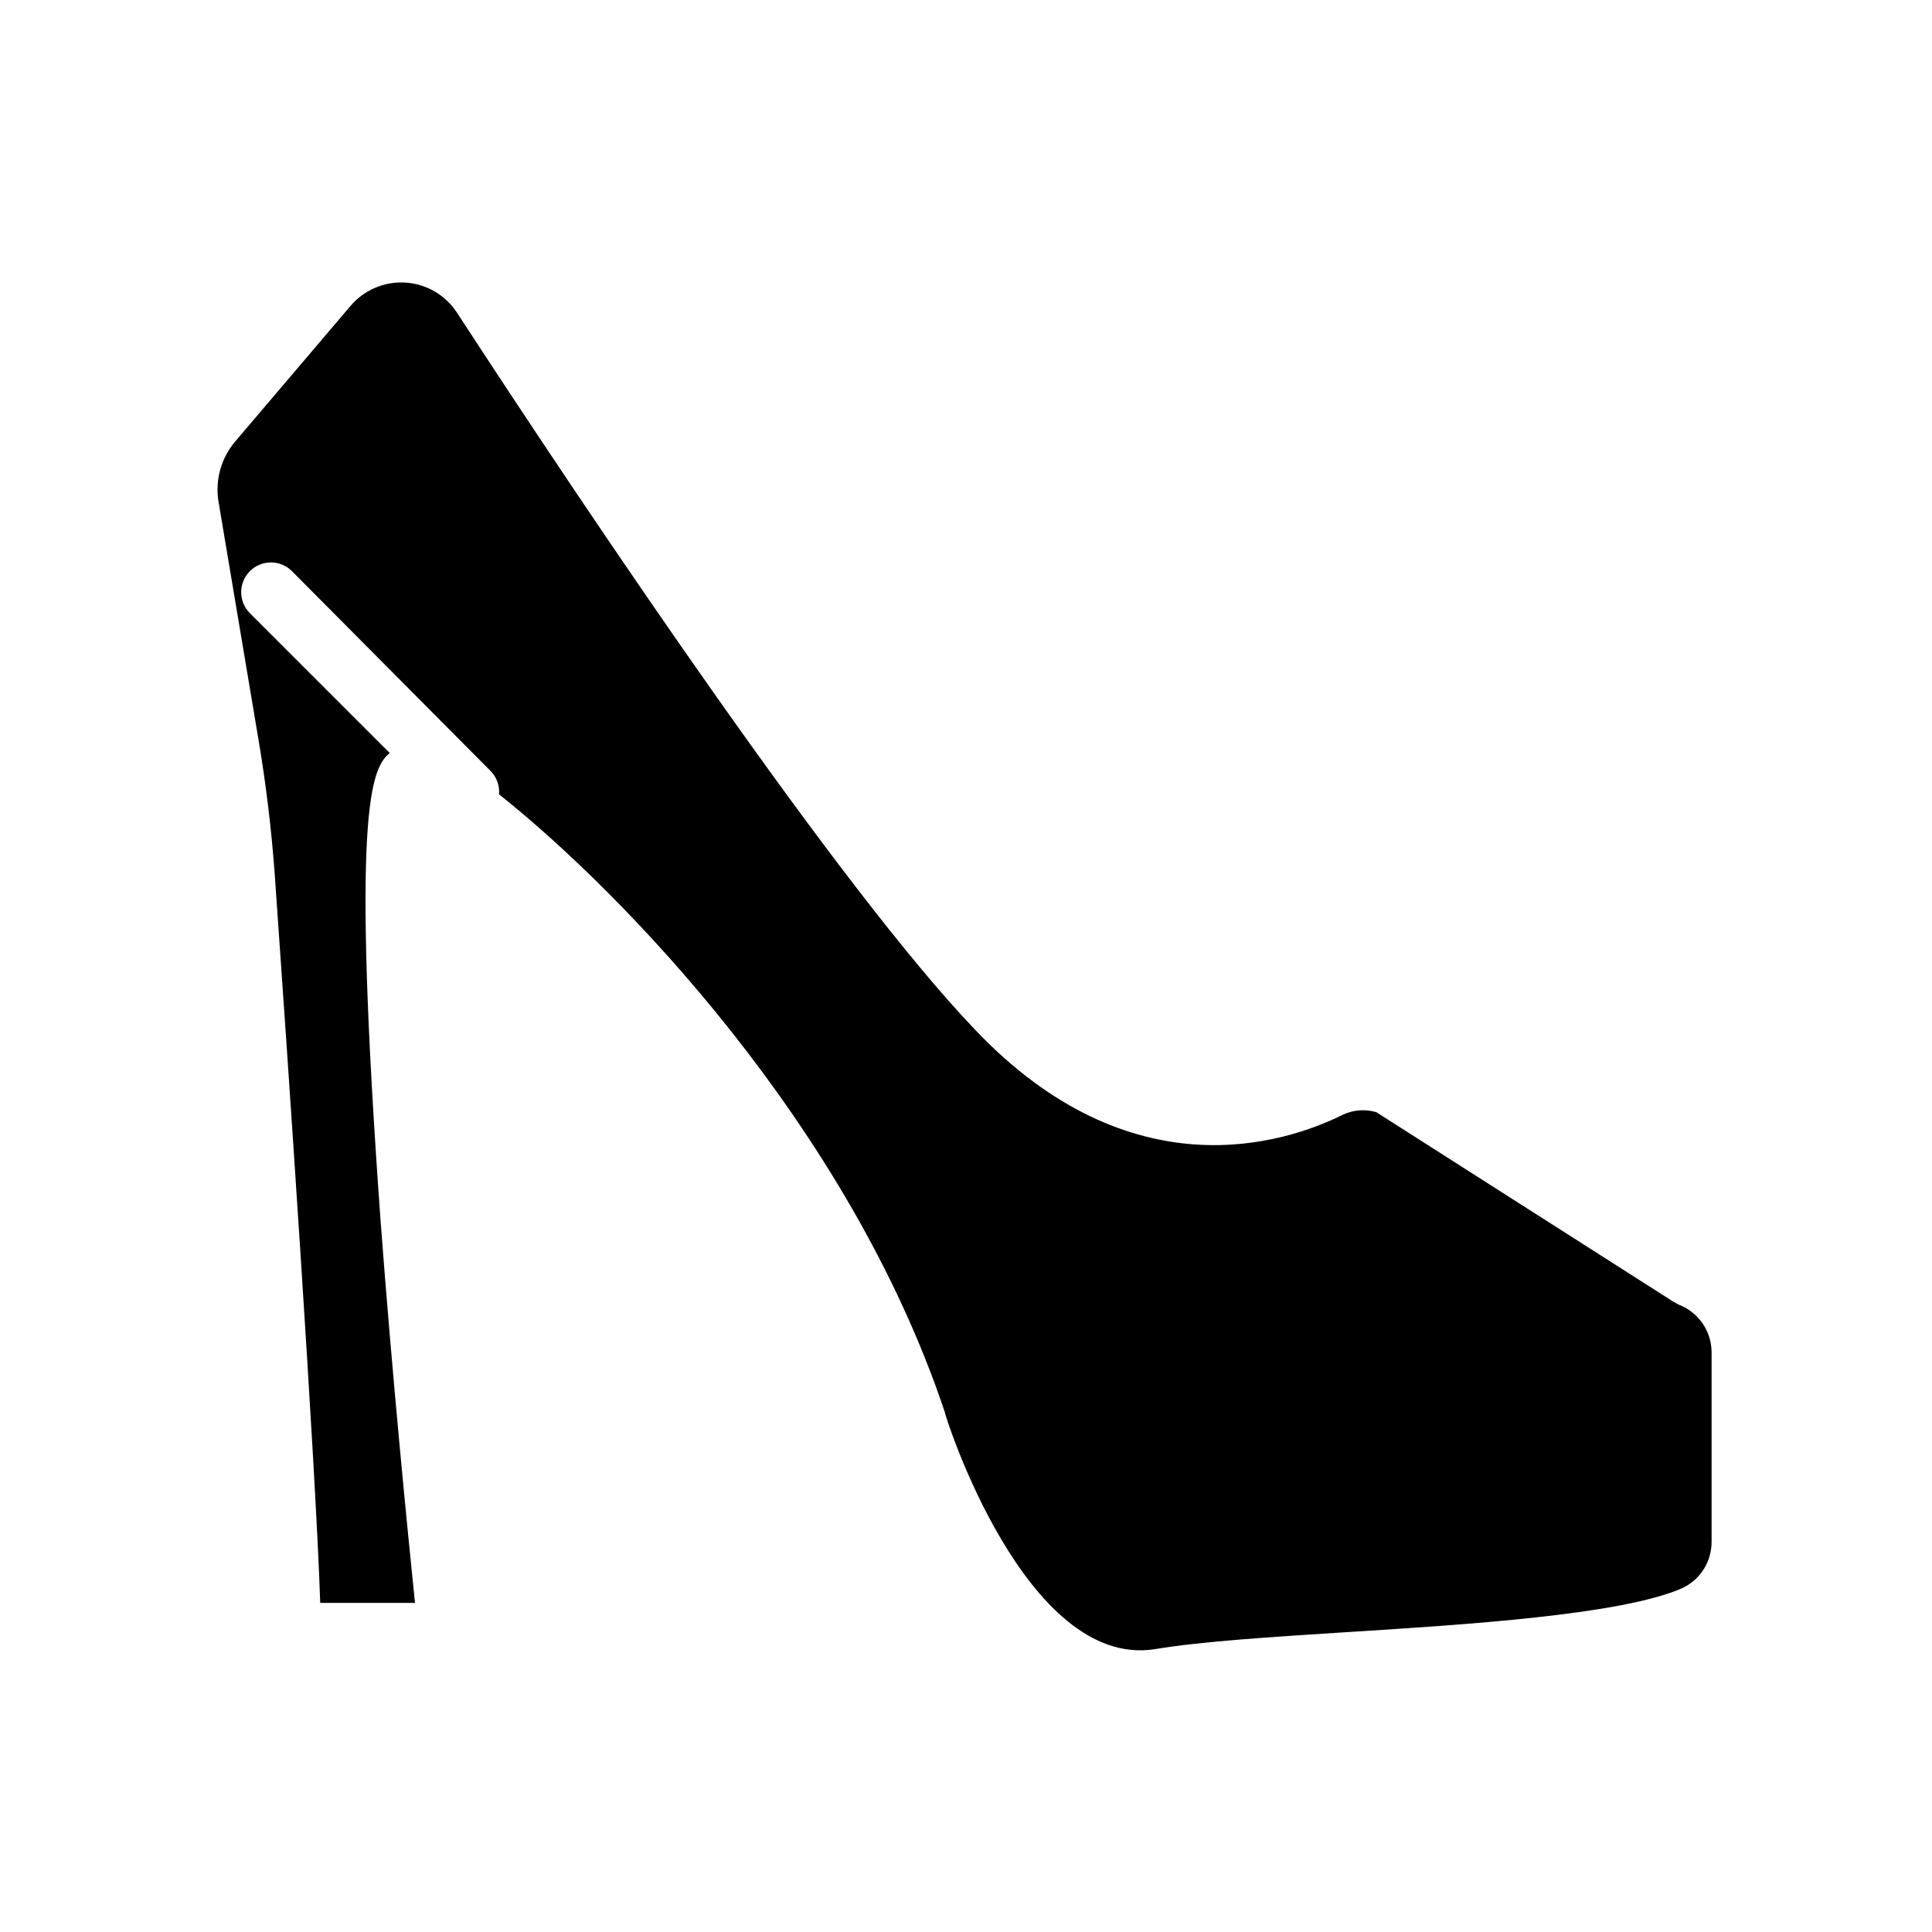
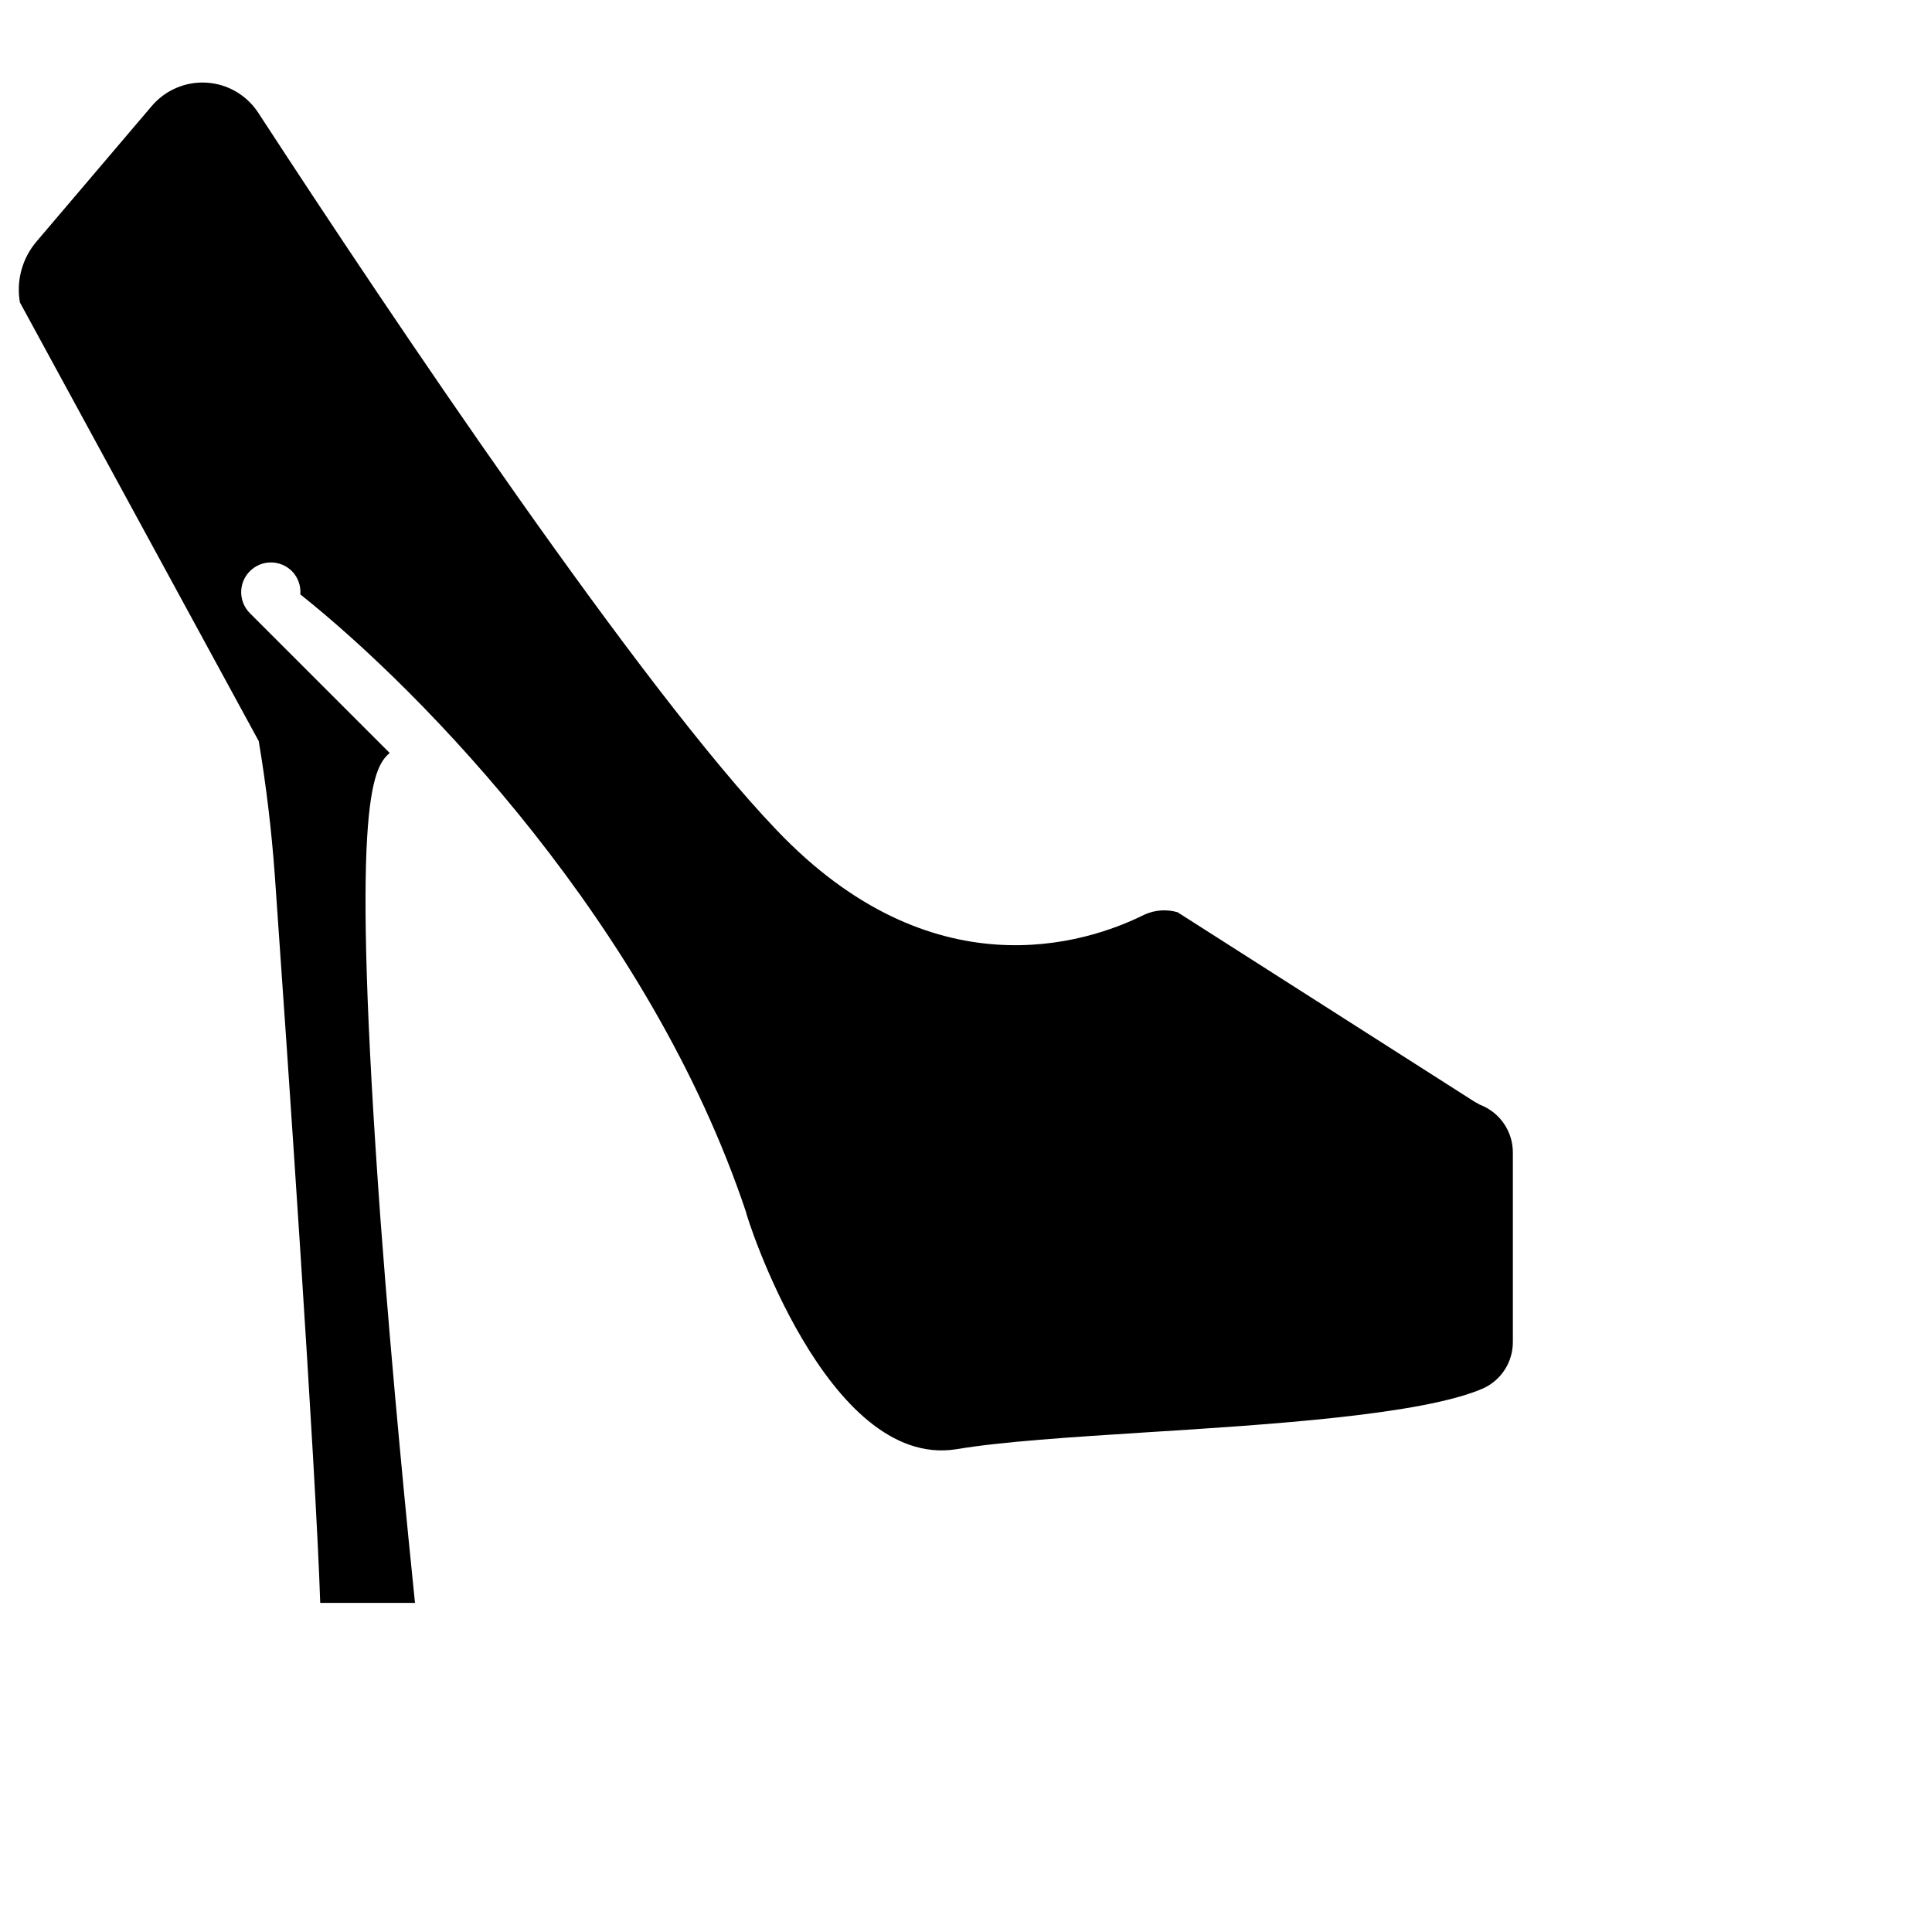
<svg xmlns="http://www.w3.org/2000/svg" fill="#000000" width="800px" height="800px" version="1.1" viewBox="144 144 512 512">
-   <path d="m212.57 340.41c1.969 11.73 3.387 23.617 4.25 35.426 3.387 48.02 10.863 156.81 12.043 192.94h25.113c-1.812-17.633-5.984-59.434-9.133-101.47-7.871-108.71-2.441-119.73 2.441-123.75l-37.078-37.074c-3.051-3.07-3.051-8.031 0-11.102 1.48-1.488 3.492-2.328 5.59-2.328 2.098 0 4.109 0.84 5.59 2.328l52.664 52.98c1.586 1.629 2.391 3.871 2.203 6.141 32.746 26.055 92.734 87.93 118.08 163.58 0 0.945 21.41 68.25 55.656 62.977 12.121-2.047 30.699-3.227 50.383-4.488 32.668-2.047 73.289-4.644 89.348-11.652h-0.004c4.832-2.207 7.914-7.047 7.871-12.359v-50.223c-0.027-5.602-3.5-10.609-8.738-12.598l-1.418-0.789-78.719-50.223v0.004c-2.894-0.836-5.992-0.613-8.738 0.629-15.742 7.871-56.441 20.781-97.535-22.434-35.895-37.473-101.47-135.01-137.37-190.11-3.059-4.664-8.145-7.606-13.715-7.93-5.566-0.328-10.961 2.004-14.543 6.277l-30.465 35.82c-3.797 4.453-5.414 10.367-4.41 16.137z" />
+   <path d="m212.57 340.41c1.969 11.73 3.387 23.617 4.25 35.426 3.387 48.02 10.863 156.81 12.043 192.94h25.113c-1.812-17.633-5.984-59.434-9.133-101.47-7.871-108.71-2.441-119.73 2.441-123.75l-37.078-37.074c-3.051-3.07-3.051-8.031 0-11.102 1.48-1.488 3.492-2.328 5.59-2.328 2.098 0 4.109 0.84 5.59 2.328c1.586 1.629 2.391 3.871 2.203 6.141 32.746 26.055 92.734 87.93 118.08 163.58 0 0.945 21.41 68.25 55.656 62.977 12.121-2.047 30.699-3.227 50.383-4.488 32.668-2.047 73.289-4.644 89.348-11.652h-0.004c4.832-2.207 7.914-7.047 7.871-12.359v-50.223c-0.027-5.602-3.5-10.609-8.738-12.598l-1.418-0.789-78.719-50.223v0.004c-2.894-0.836-5.992-0.613-8.738 0.629-15.742 7.871-56.441 20.781-97.535-22.434-35.895-37.473-101.47-135.01-137.37-190.11-3.059-4.664-8.145-7.606-13.715-7.93-5.566-0.328-10.961 2.004-14.543 6.277l-30.465 35.82c-3.797 4.453-5.414 10.367-4.41 16.137z" />
</svg>